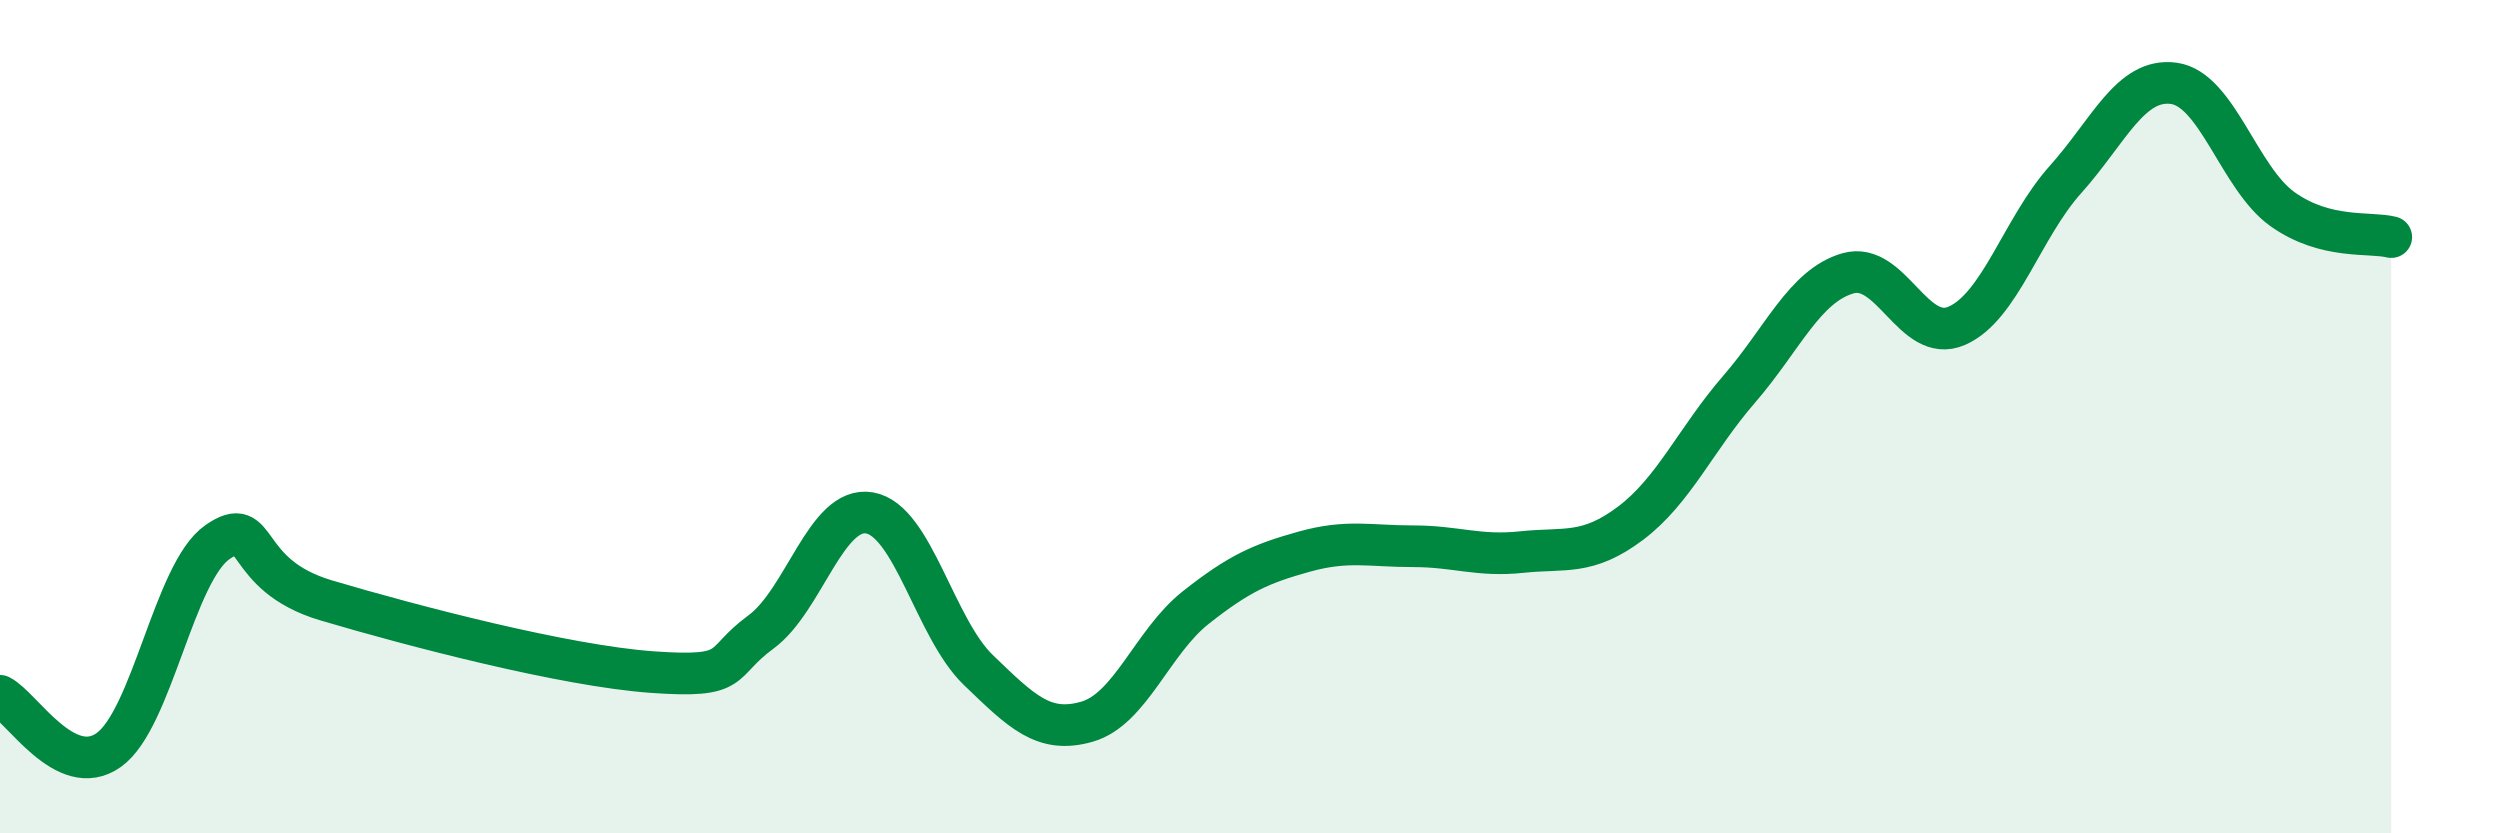
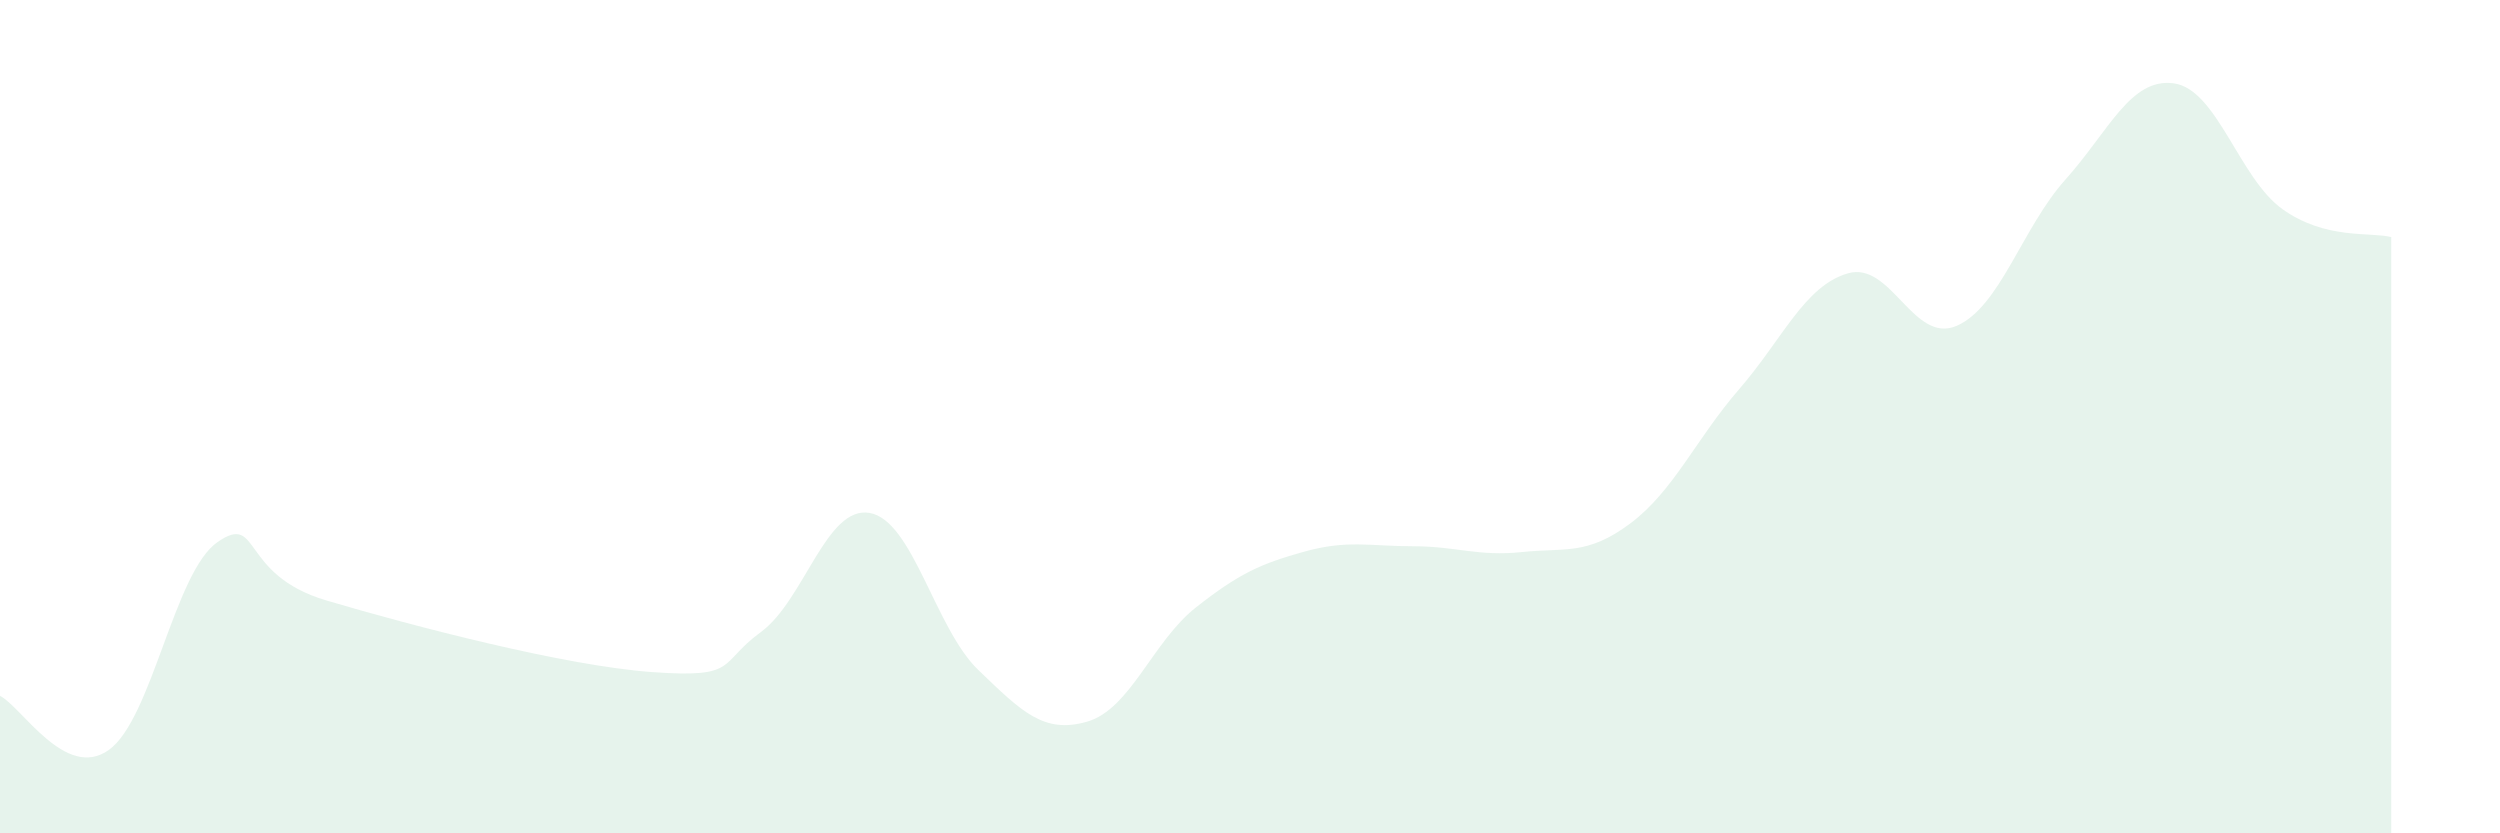
<svg xmlns="http://www.w3.org/2000/svg" width="60" height="20" viewBox="0 0 60 20">
  <path d="M 0,16.7 C 0.52,16.96 1.57,18.74 2.61,18 C 3.65,17.26 4.18,13.73 5.22,13.01 C 6.26,12.29 5.74,13.79 7.83,14.41 C 9.92,15.03 13.56,15.98 15.65,16.13 C 17.74,16.28 17.22,15.93 18.26,15.17 C 19.3,14.41 19.83,12.13 20.87,12.31 C 21.91,12.49 22.44,15.08 23.48,16.08 C 24.52,17.08 25.05,17.62 26.09,17.32 C 27.13,17.02 27.66,15.4 28.7,14.58 C 29.74,13.76 30.26,13.53 31.3,13.24 C 32.34,12.95 32.87,13.11 33.91,13.11 C 34.95,13.11 35.48,13.36 36.52,13.25 C 37.56,13.14 38.09,13.34 39.13,12.56 C 40.17,11.78 40.7,10.54 41.74,9.34 C 42.78,8.14 43.31,6.86 44.35,6.56 C 45.39,6.26 45.92,8.27 46.96,7.82 C 48,7.37 48.53,5.47 49.57,4.31 C 50.61,3.15 51.13,1.86 52.17,2 C 53.21,2.14 53.74,4.28 54.78,5.02 C 55.82,5.76 56.87,5.56 57.39,5.69L57.39 20L0 20Z" fill="#008740" opacity="0.1" stroke-linecap="round" stroke-linejoin="round" />
-   <path d="M 0,16.7 C 0.52,16.96 1.57,18.74 2.61,18 C 3.65,17.26 4.18,13.73 5.22,13.01 C 6.26,12.29 5.74,13.79 7.83,14.41 C 9.92,15.03 13.56,15.98 15.65,16.13 C 17.74,16.28 17.22,15.93 18.26,15.17 C 19.3,14.41 19.83,12.13 20.87,12.31 C 21.91,12.49 22.44,15.08 23.48,16.08 C 24.52,17.08 25.05,17.62 26.09,17.32 C 27.13,17.02 27.66,15.4 28.7,14.58 C 29.74,13.76 30.26,13.53 31.3,13.24 C 32.34,12.95 32.87,13.11 33.91,13.11 C 34.95,13.11 35.48,13.36 36.52,13.25 C 37.56,13.14 38.09,13.34 39.13,12.56 C 40.17,11.78 40.7,10.54 41.74,9.34 C 42.78,8.14 43.31,6.86 44.35,6.56 C 45.39,6.26 45.92,8.27 46.96,7.82 C 48,7.37 48.53,5.47 49.57,4.31 C 50.61,3.15 51.13,1.86 52.17,2 C 53.21,2.14 53.74,4.28 54.78,5.02 C 55.82,5.76 56.87,5.56 57.39,5.69" stroke="#008740" stroke-width="1" fill="none" stroke-linecap="round" stroke-linejoin="round" />
</svg>